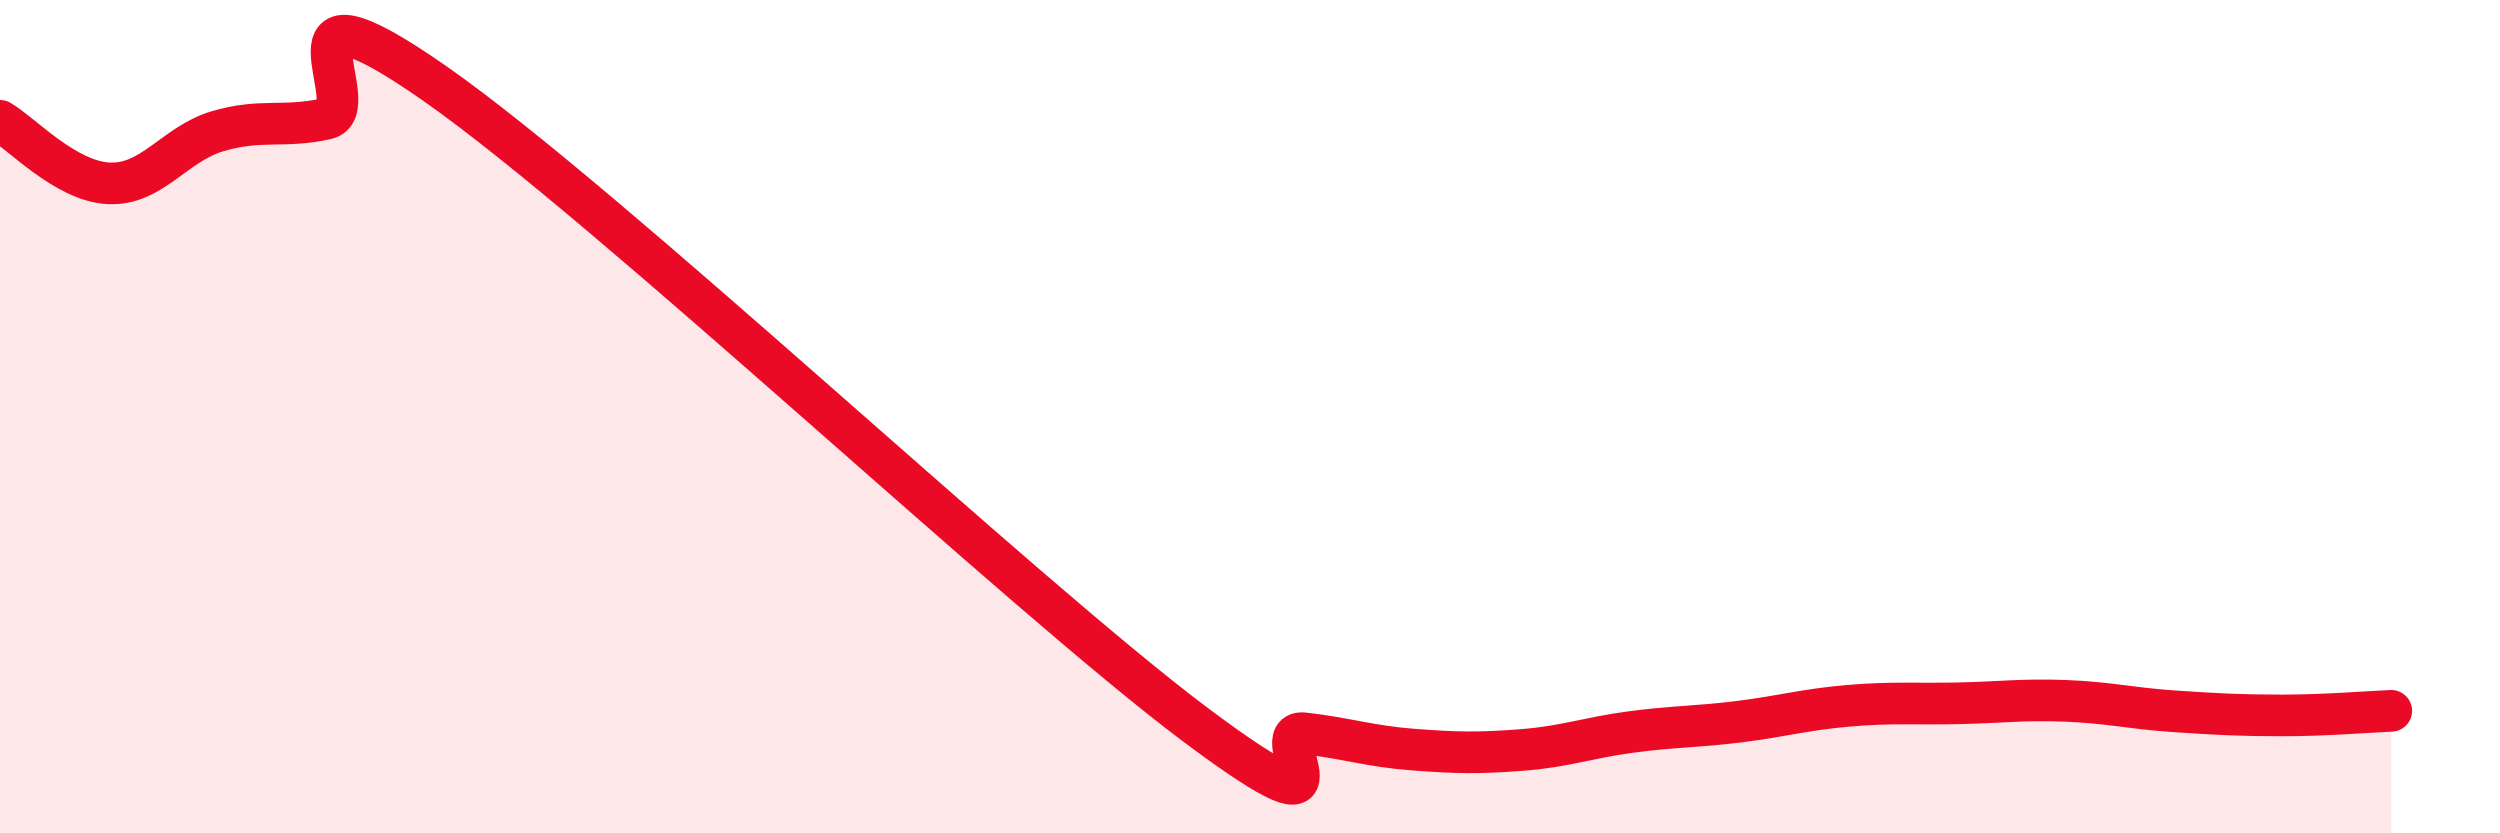
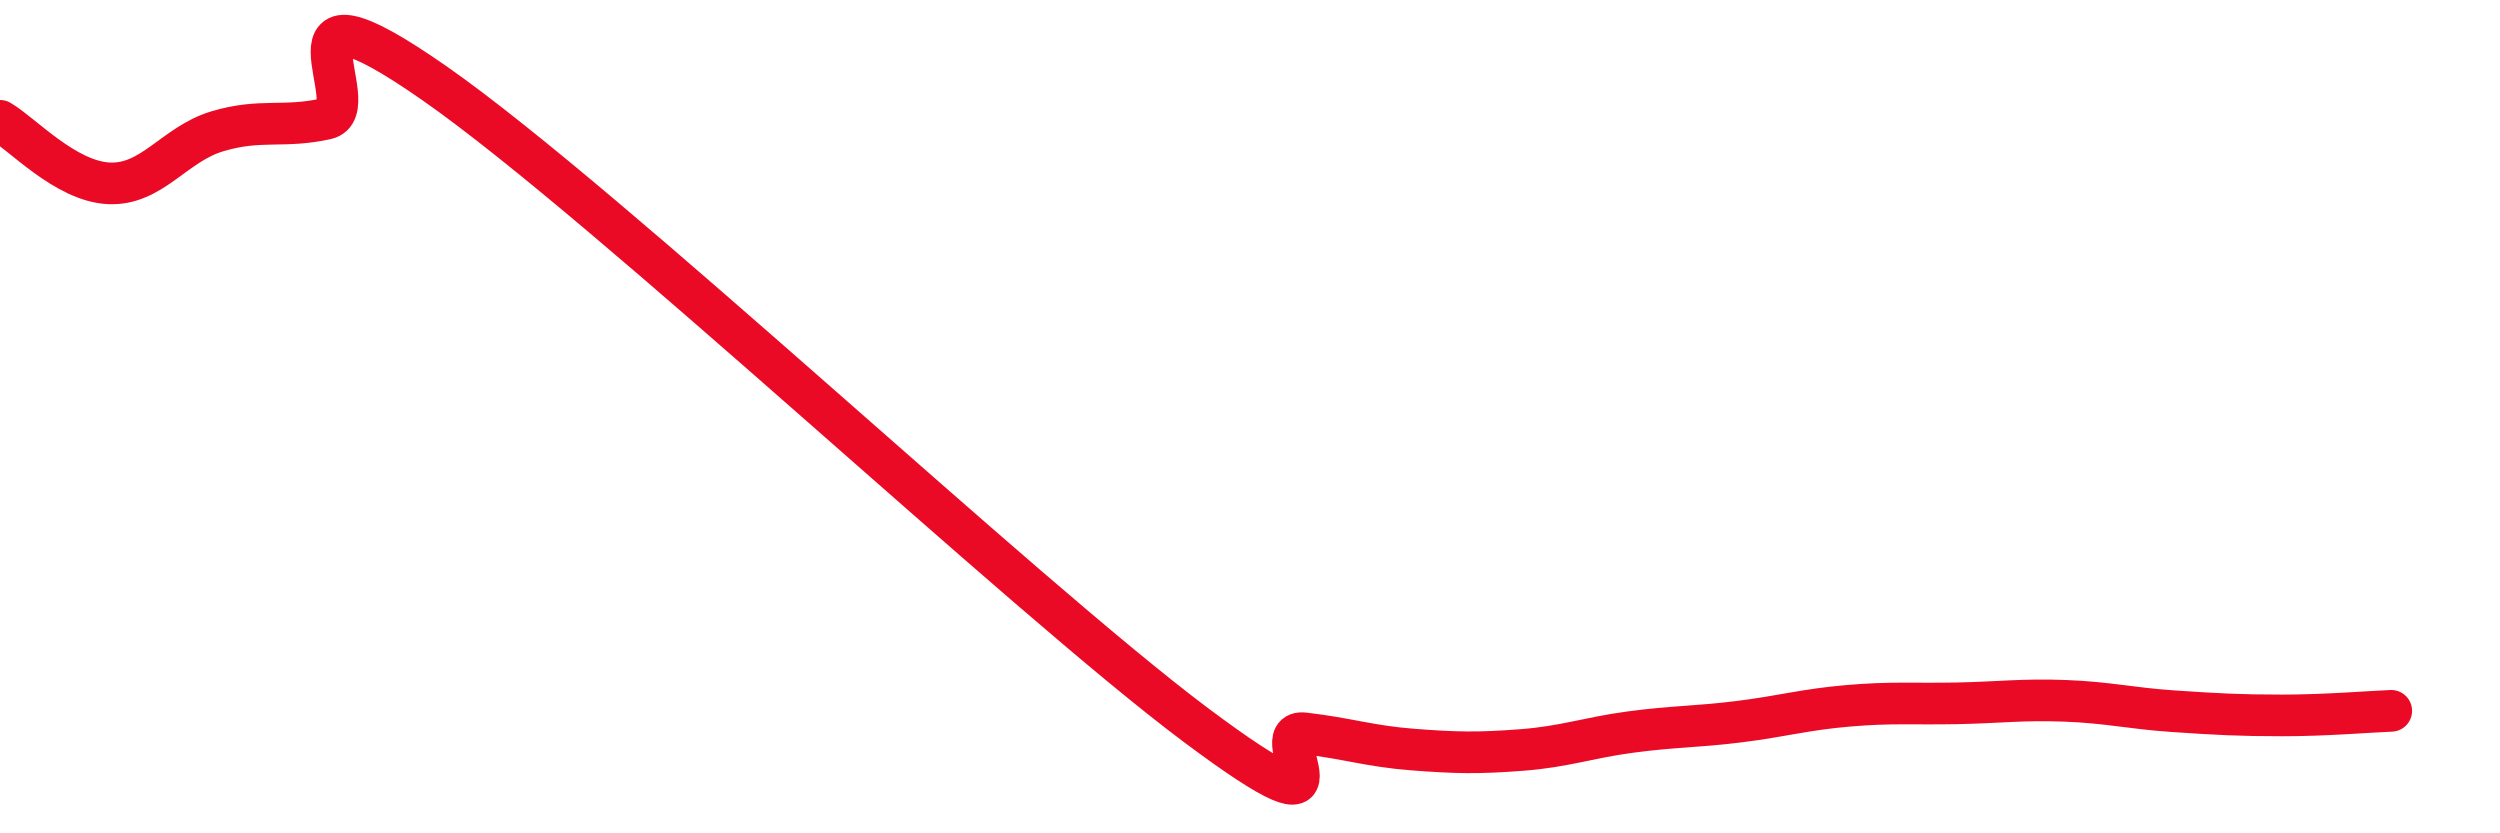
<svg xmlns="http://www.w3.org/2000/svg" width="60" height="20" viewBox="0 0 60 20">
-   <path d="M 0,2.9 C 0.52,3.2 1.57,4.35 2.61,4.4 C 3.65,4.45 4.18,3.46 5.22,3.15 C 6.26,2.84 6.79,3.08 7.83,2.85 C 8.87,2.62 6.26,-0.91 10.43,2 C 14.6,4.91 24.53,14.28 28.7,17.4 C 32.87,20.52 30.26,17.48 31.3,17.6 C 32.34,17.72 32.87,17.91 33.91,17.99 C 34.95,18.07 35.48,18.08 36.52,18 C 37.56,17.92 38.09,17.71 39.13,17.57 C 40.17,17.43 40.7,17.45 41.74,17.32 C 42.78,17.19 43.31,17.03 44.35,16.94 C 45.39,16.85 45.92,16.9 46.96,16.88 C 48,16.86 48.53,16.78 49.57,16.82 C 50.61,16.86 51.13,17 52.17,17.07 C 53.21,17.14 53.74,17.17 54.78,17.17 C 55.82,17.17 56.87,17.08 57.39,17.06L57.39 20L0 20Z" fill="#EB0A25" opacity="0.1" stroke-linecap="round" stroke-linejoin="round" />
  <path d="M 0,2.9 C 0.52,3.2 1.57,4.35 2.61,4.4 C 3.65,4.45 4.18,3.46 5.22,3.15 C 6.26,2.84 6.79,3.08 7.83,2.85 C 8.87,2.62 6.26,-0.91 10.43,2 C 14.6,4.91 24.53,14.28 28.7,17.4 C 32.87,20.52 30.26,17.48 31.3,17.6 C 32.34,17.72 32.87,17.91 33.91,17.99 C 34.95,18.07 35.48,18.08 36.52,18 C 37.56,17.92 38.09,17.71 39.13,17.57 C 40.17,17.43 40.7,17.45 41.74,17.32 C 42.78,17.19 43.31,17.03 44.35,16.94 C 45.39,16.85 45.92,16.9 46.96,16.88 C 48,16.86 48.53,16.78 49.57,16.82 C 50.61,16.86 51.13,17 52.17,17.07 C 53.21,17.14 53.74,17.17 54.78,17.17 C 55.82,17.17 56.87,17.08 57.39,17.06" stroke="#EB0A25" stroke-width="1" fill="none" stroke-linecap="round" stroke-linejoin="round" />
</svg>